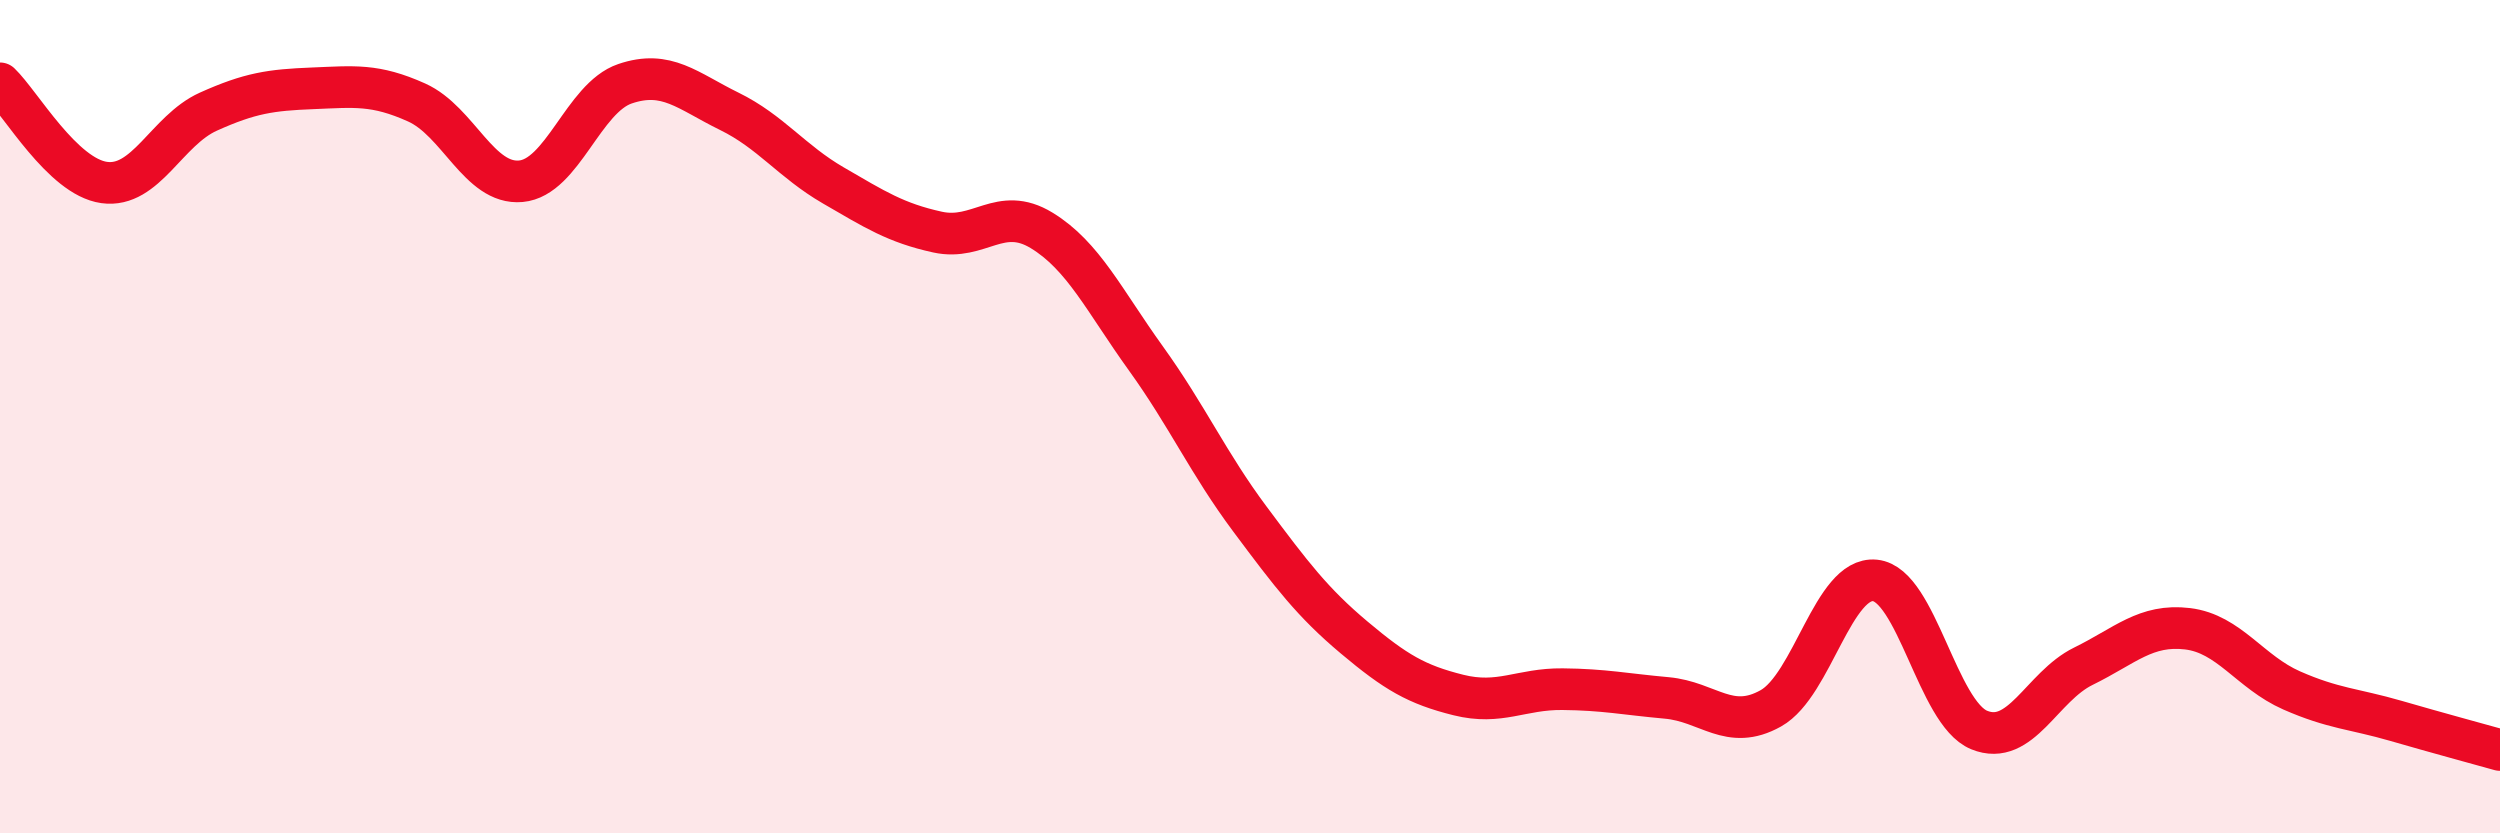
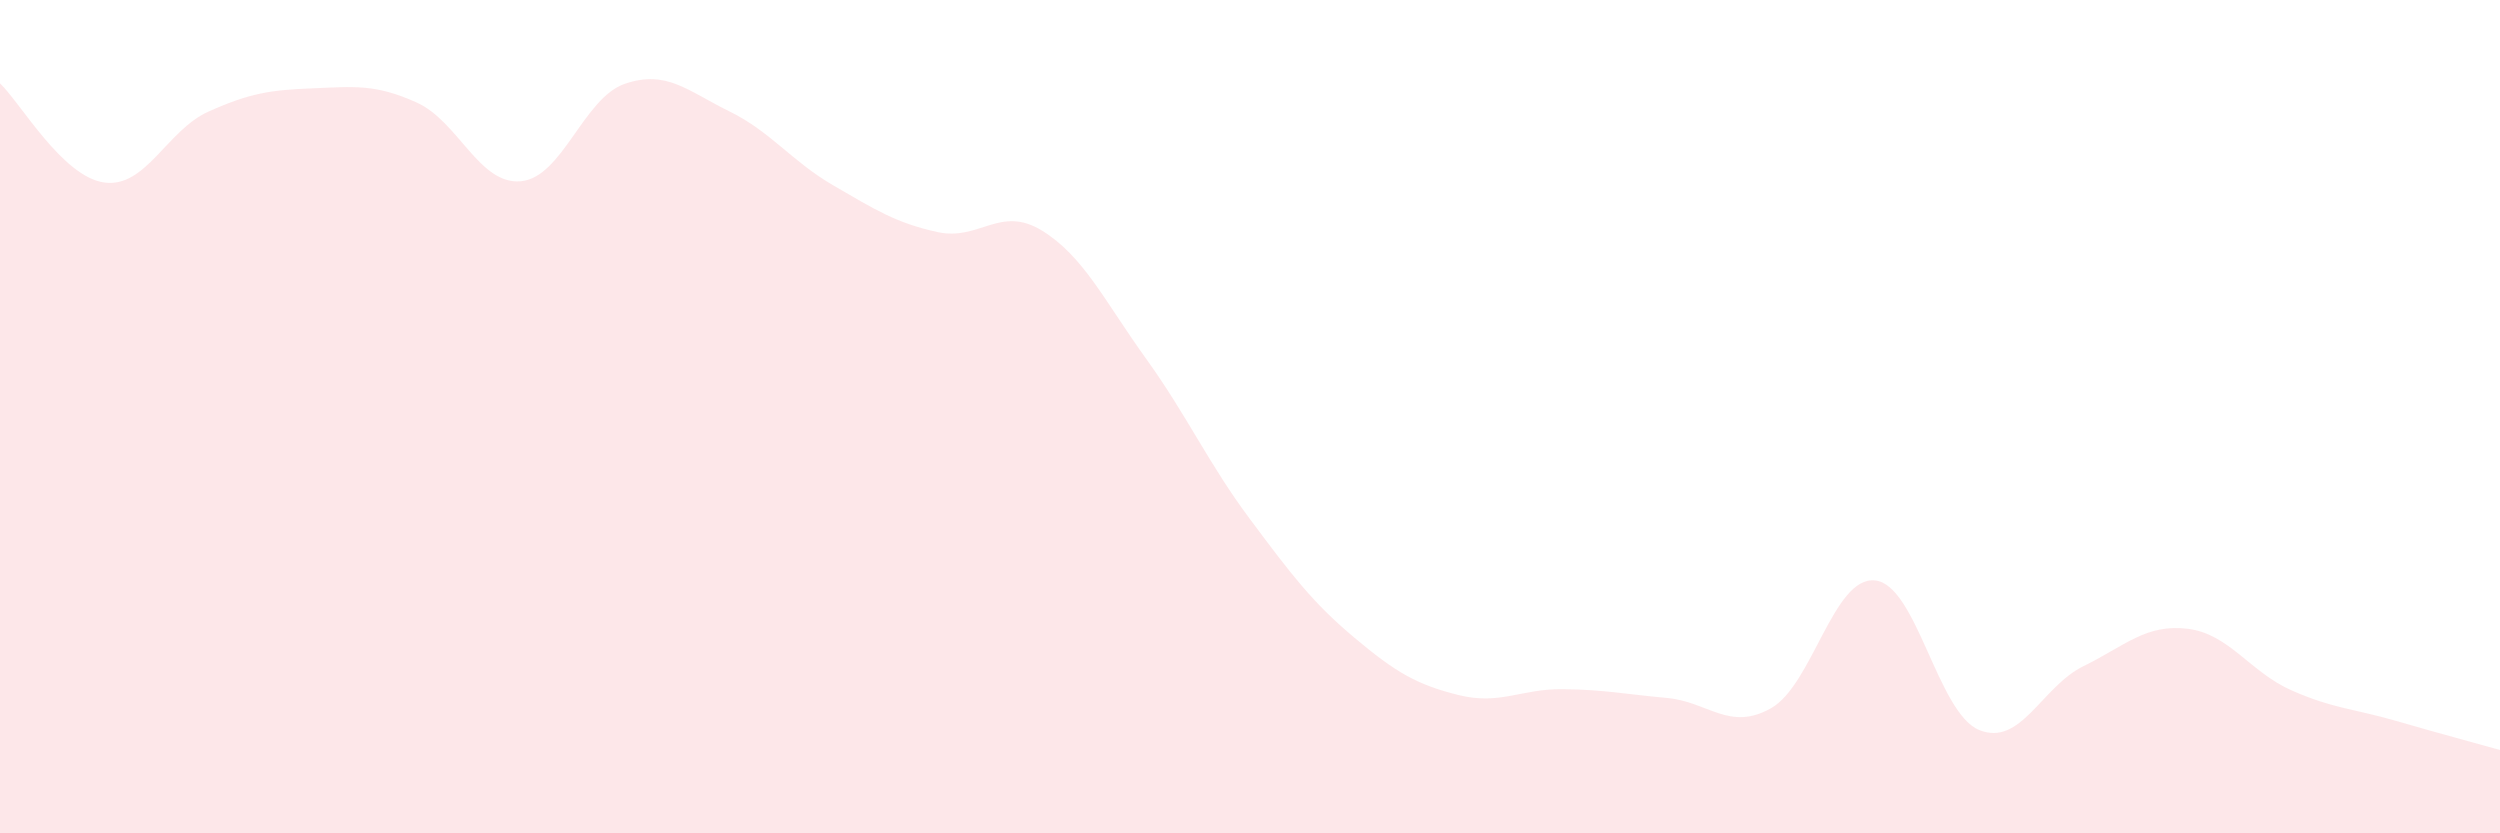
<svg xmlns="http://www.w3.org/2000/svg" width="60" height="20" viewBox="0 0 60 20">
  <path d="M 0,2 C 0.5,2.48 1.5,4.24 2.5,4.38 C 3.5,4.52 4,3.13 5,2.68 C 6,2.23 6.5,2.16 7.5,2.12 C 8.5,2.08 9,2.01 10,2.46 C 11,2.91 11.5,4.44 12.5,4.35 C 13.5,4.26 14,2.35 15,2.01 C 16,1.67 16.5,2.18 17.5,2.67 C 18.5,3.16 19,3.87 20,4.45 C 21,5.03 21.5,5.35 22.5,5.57 C 23.5,5.79 24,4.92 25,5.53 C 26,6.14 26.5,7.21 27.5,8.6 C 28.5,9.99 29,11.12 30,12.46 C 31,13.8 31.5,14.46 32.5,15.3 C 33.5,16.14 34,16.43 35,16.68 C 36,16.93 36.5,16.53 37.5,16.54 C 38.5,16.55 39,16.66 40,16.75 C 41,16.84 41.5,17.56 42.5,17 C 43.5,16.44 44,13.83 45,13.93 C 46,14.03 46.5,17.11 47.5,17.52 C 48.5,17.93 49,16.48 50,15.99 C 51,15.5 51.5,14.97 52.5,15.09 C 53.5,15.21 54,16.13 55,16.57 C 56,17.01 56.5,17.01 57.5,17.3 C 58.5,17.59 59.5,17.86 60,18L60 20L0 20Z" fill="#EB0A25" opacity="0.1" stroke-linecap="round" stroke-linejoin="round" />
-   <path d="M 0,2 C 0.5,2.48 1.5,4.24 2.5,4.38 C 3.5,4.52 4,3.13 5,2.68 C 6,2.23 6.5,2.16 7.5,2.12 C 8.5,2.08 9,2.01 10,2.46 C 11,2.91 11.5,4.44 12.5,4.35 C 13.5,4.26 14,2.35 15,2.01 C 16,1.67 16.5,2.18 17.5,2.67 C 18.5,3.16 19,3.87 20,4.45 C 21,5.03 21.5,5.35 22.5,5.57 C 23.5,5.79 24,4.92 25,5.53 C 26,6.14 26.5,7.21 27.5,8.6 C 28.5,9.99 29,11.12 30,12.46 C 31,13.8 31.5,14.46 32.5,15.3 C 33.5,16.14 34,16.43 35,16.68 C 36,16.93 36.5,16.53 37.5,16.54 C 38.5,16.55 39,16.66 40,16.75 C 41,16.84 41.5,17.56 42.5,17 C 43.5,16.44 44,13.83 45,13.93 C 46,14.03 46.5,17.11 47.5,17.52 C 48.5,17.93 49,16.48 50,15.99 C 51,15.5 51.5,14.97 52.5,15.09 C 53.5,15.21 54,16.13 55,16.57 C 56,17.01 56.5,17.01 57.5,17.3 C 58.5,17.59 59.5,17.86 60,18" stroke="#EB0A25" stroke-width="1" fill="none" stroke-linecap="round" stroke-linejoin="round" />
</svg>